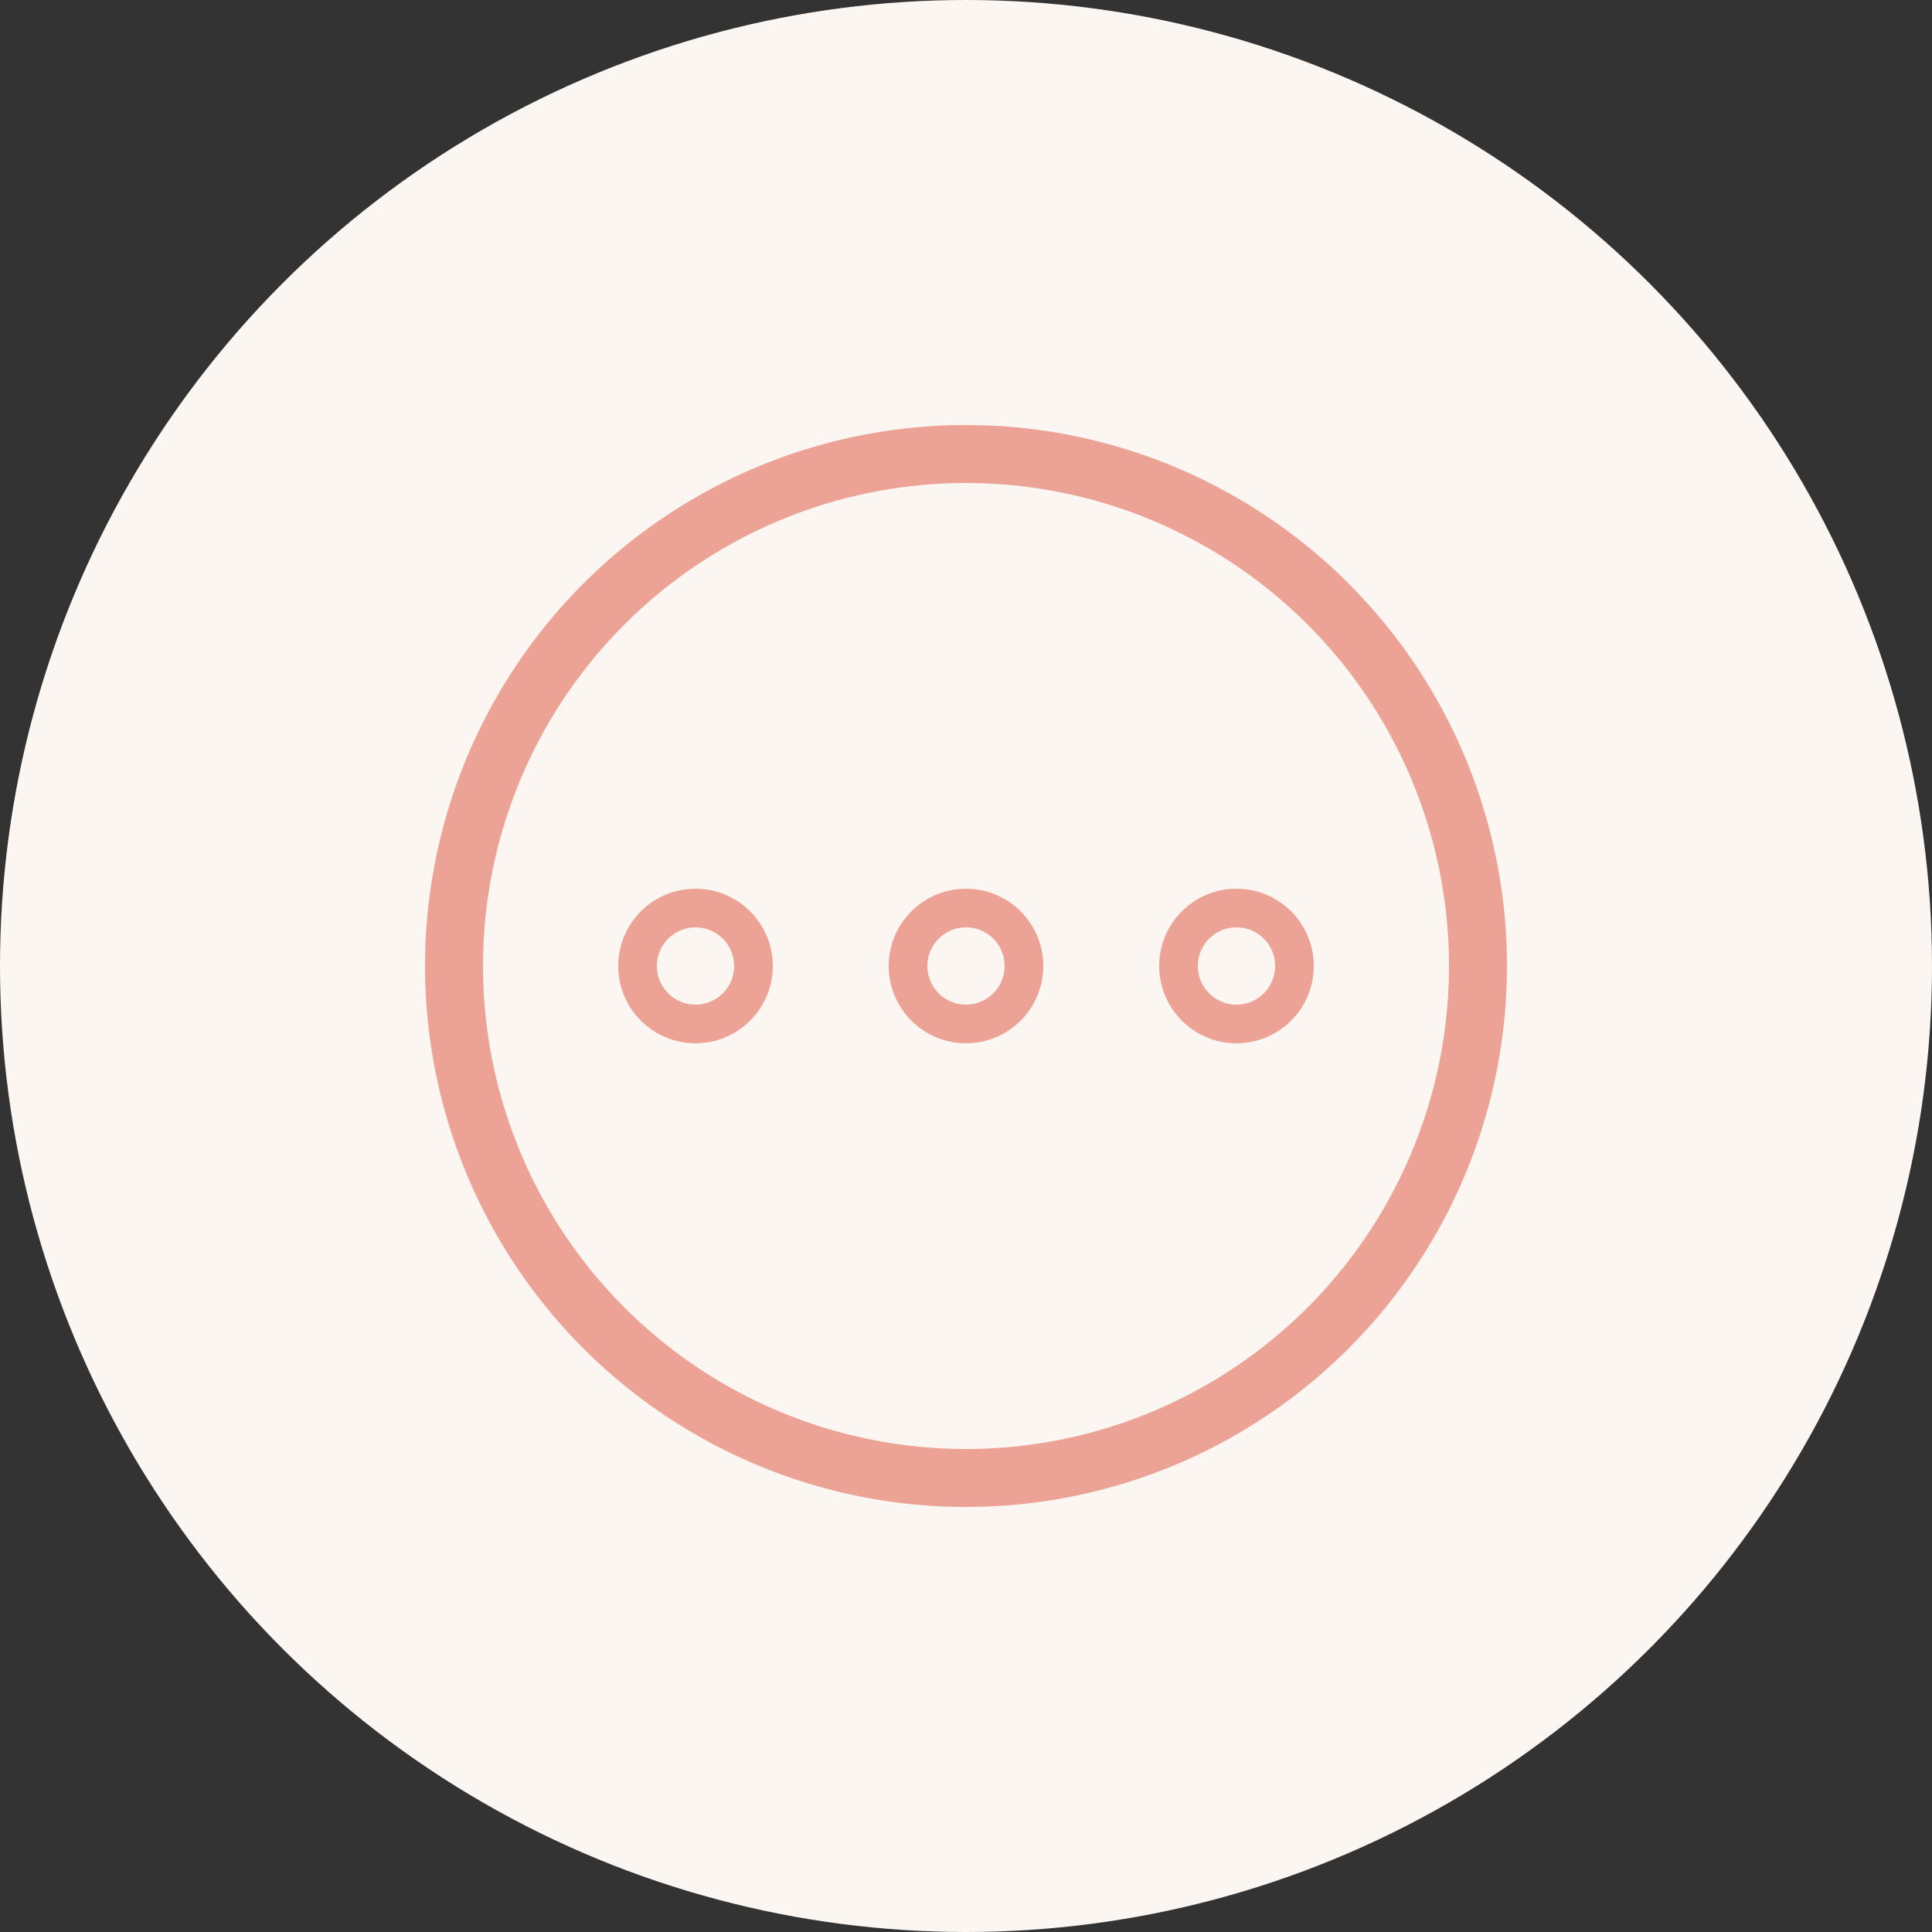
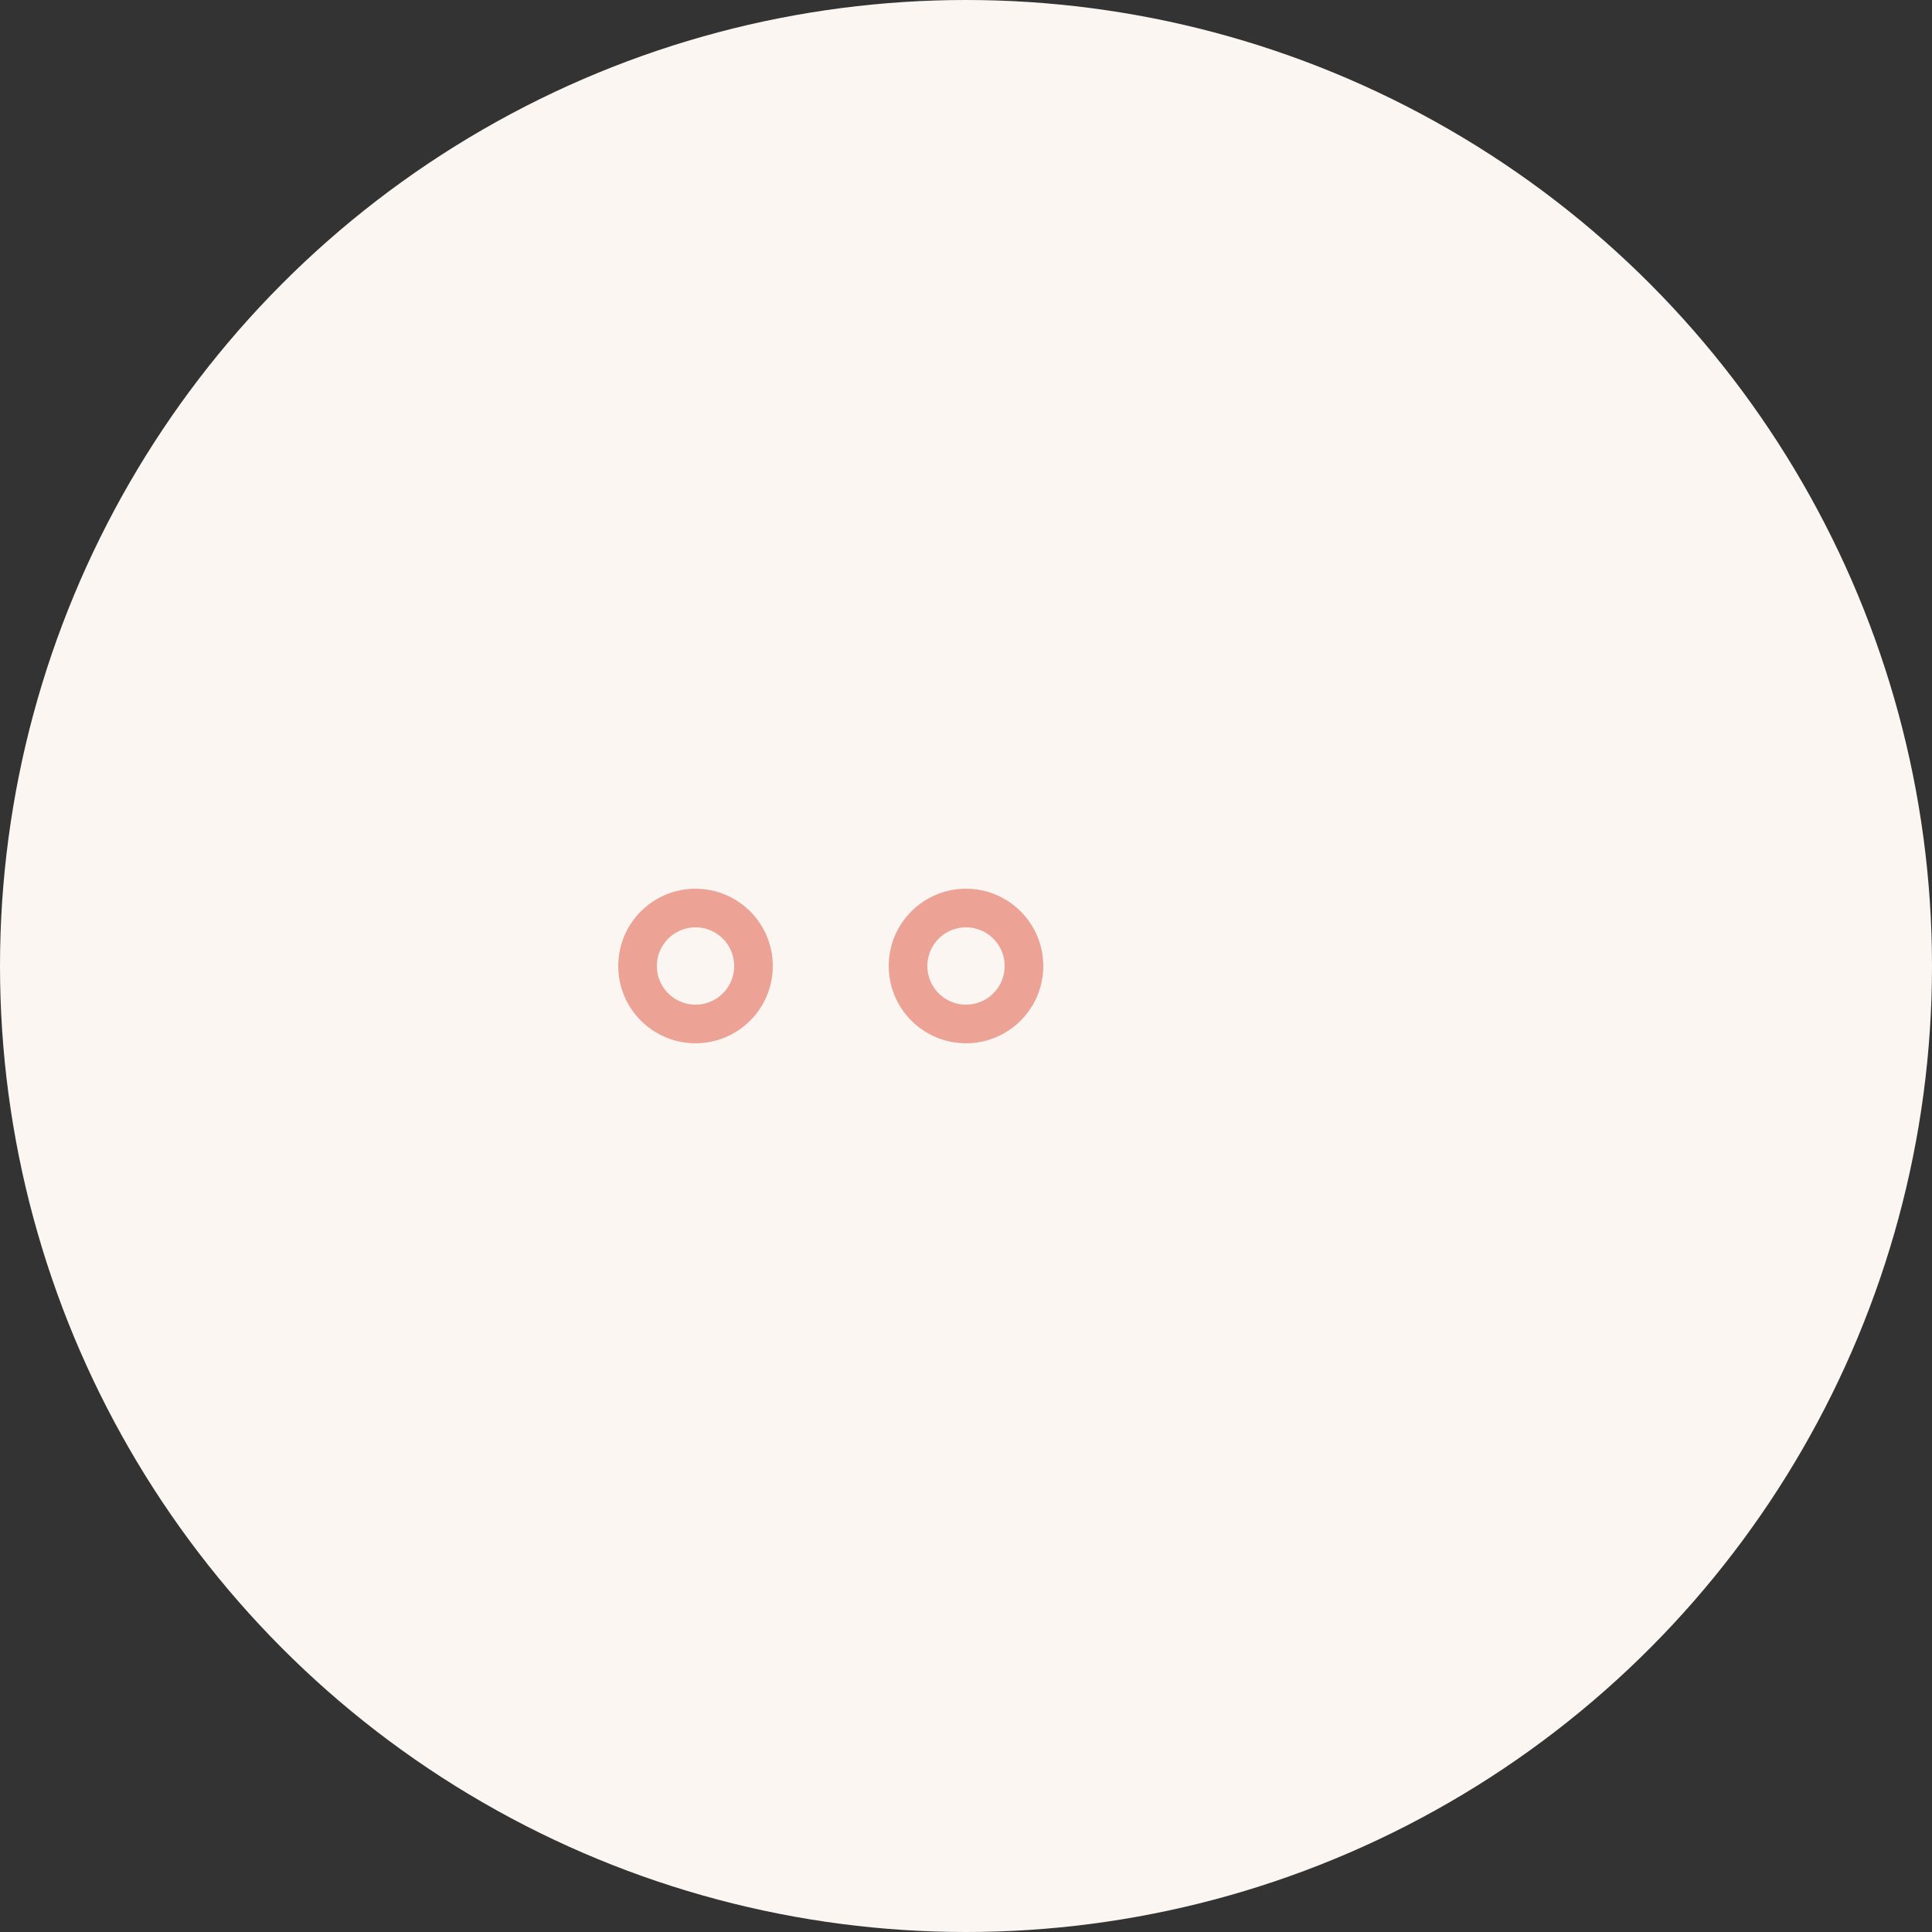
<svg xmlns="http://www.w3.org/2000/svg" width="50" height="50" viewBox="0 0 50 50">
  <rect x="0" y="0" width="50" height="50" fill="#333333" stroke="none" />
  <g id="Group_956" data-name="Group 956" transform="translate(-957 -1883)">
    <circle id="Ellipse_46" data-name="Ellipse 46" cx="25" cy="25" r="25" transform="translate(957 1883)" fill="#fbf6f2" />
    <g id="Group_954" data-name="Group 954" transform="translate(-70)">
      <g id="Ellipse_47" data-name="Ellipse 47" transform="translate(1038 1894)" fill="none" stroke="#eca295" stroke-width="1.5">
-         <circle cx="14" cy="14" r="14" stroke="none" />
-         <circle cx="14" cy="14" r="13.25" fill="none" />
-       </g>
+         </g>
      <g id="Ellipse_50" data-name="Ellipse 50" transform="translate(1043 1906)" fill="none" stroke="#eca295" stroke-width="1">
-         <circle cx="2" cy="2" r="2" stroke="none" />
        <circle cx="2" cy="2" r="1.5" fill="none" />
      </g>
      <g id="Ellipse_51" data-name="Ellipse 51" transform="translate(1050 1906)" fill="none" stroke="#eca295" stroke-width="1">
        <circle cx="2" cy="2" r="2" stroke="none" />
        <circle cx="2" cy="2" r="1.5" fill="none" />
      </g>
      <g id="Ellipse_52" data-name="Ellipse 52" transform="translate(1057 1906)" fill="none" stroke="#eca295" stroke-width="1">
-         <circle cx="2" cy="2" r="2" stroke="none" />
-         <circle cx="2" cy="2" r="1.5" fill="none" />
-       </g>
+         </g>
    </g>
  </g>
</svg>